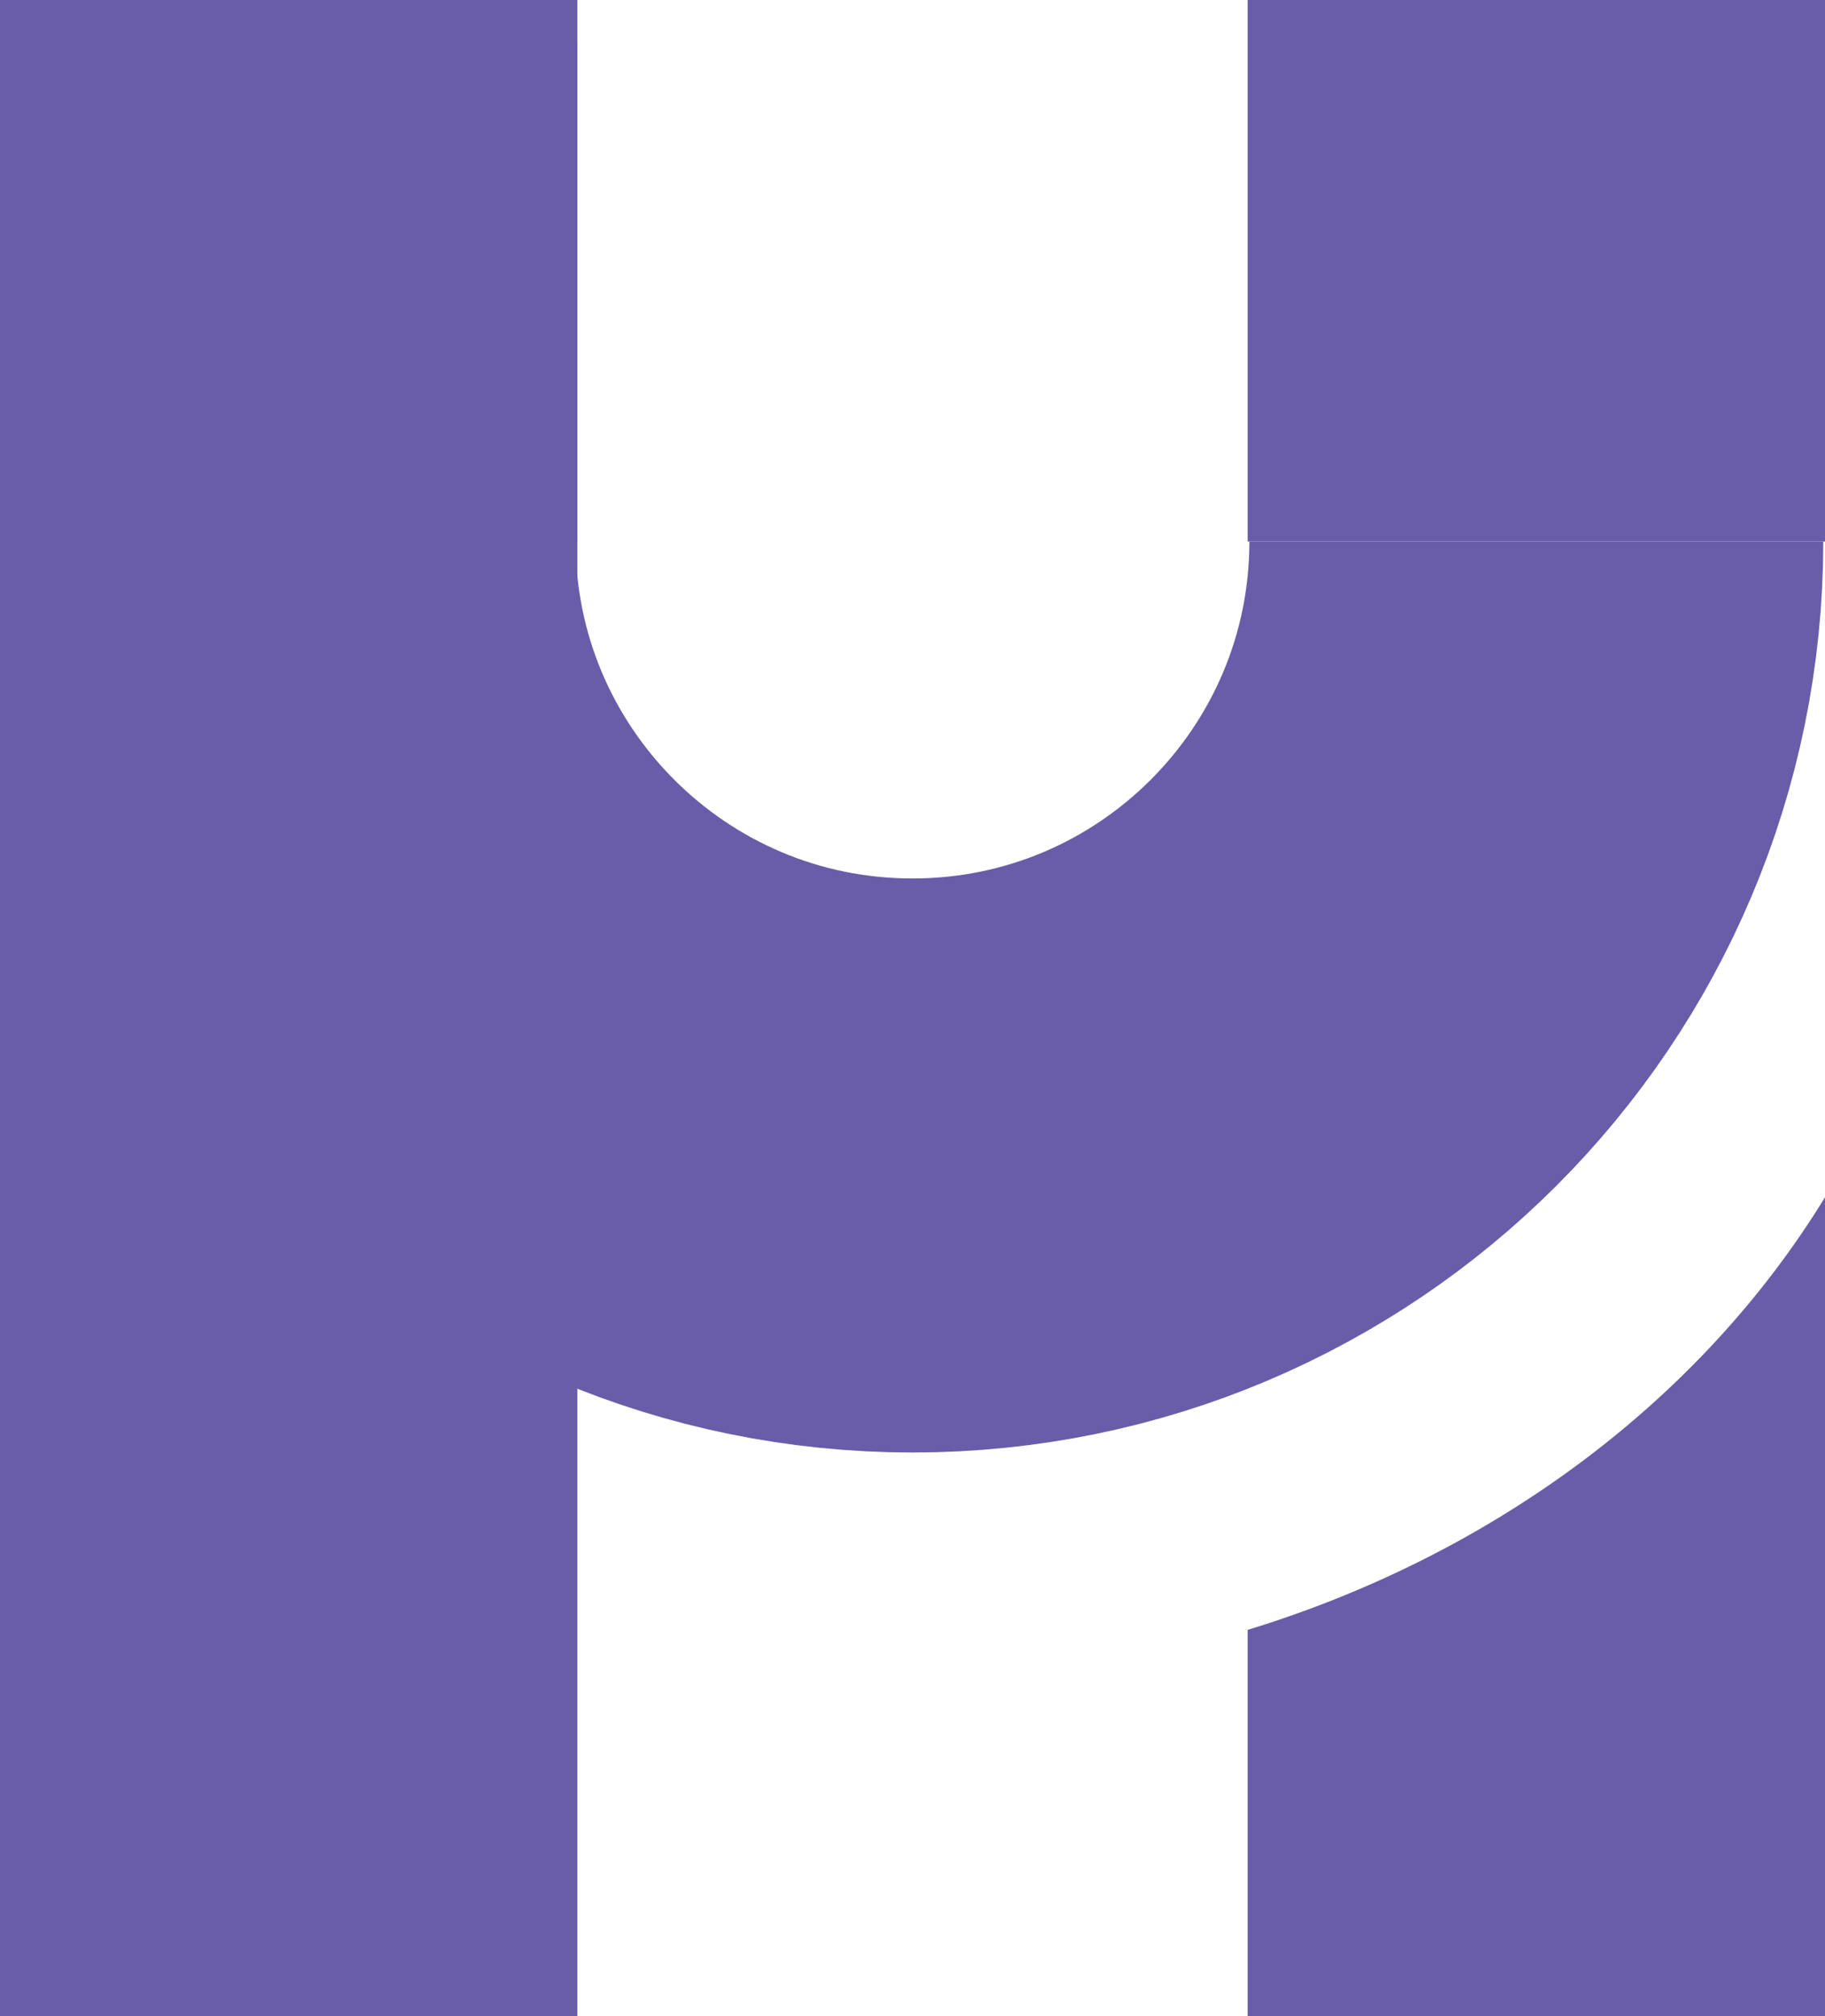
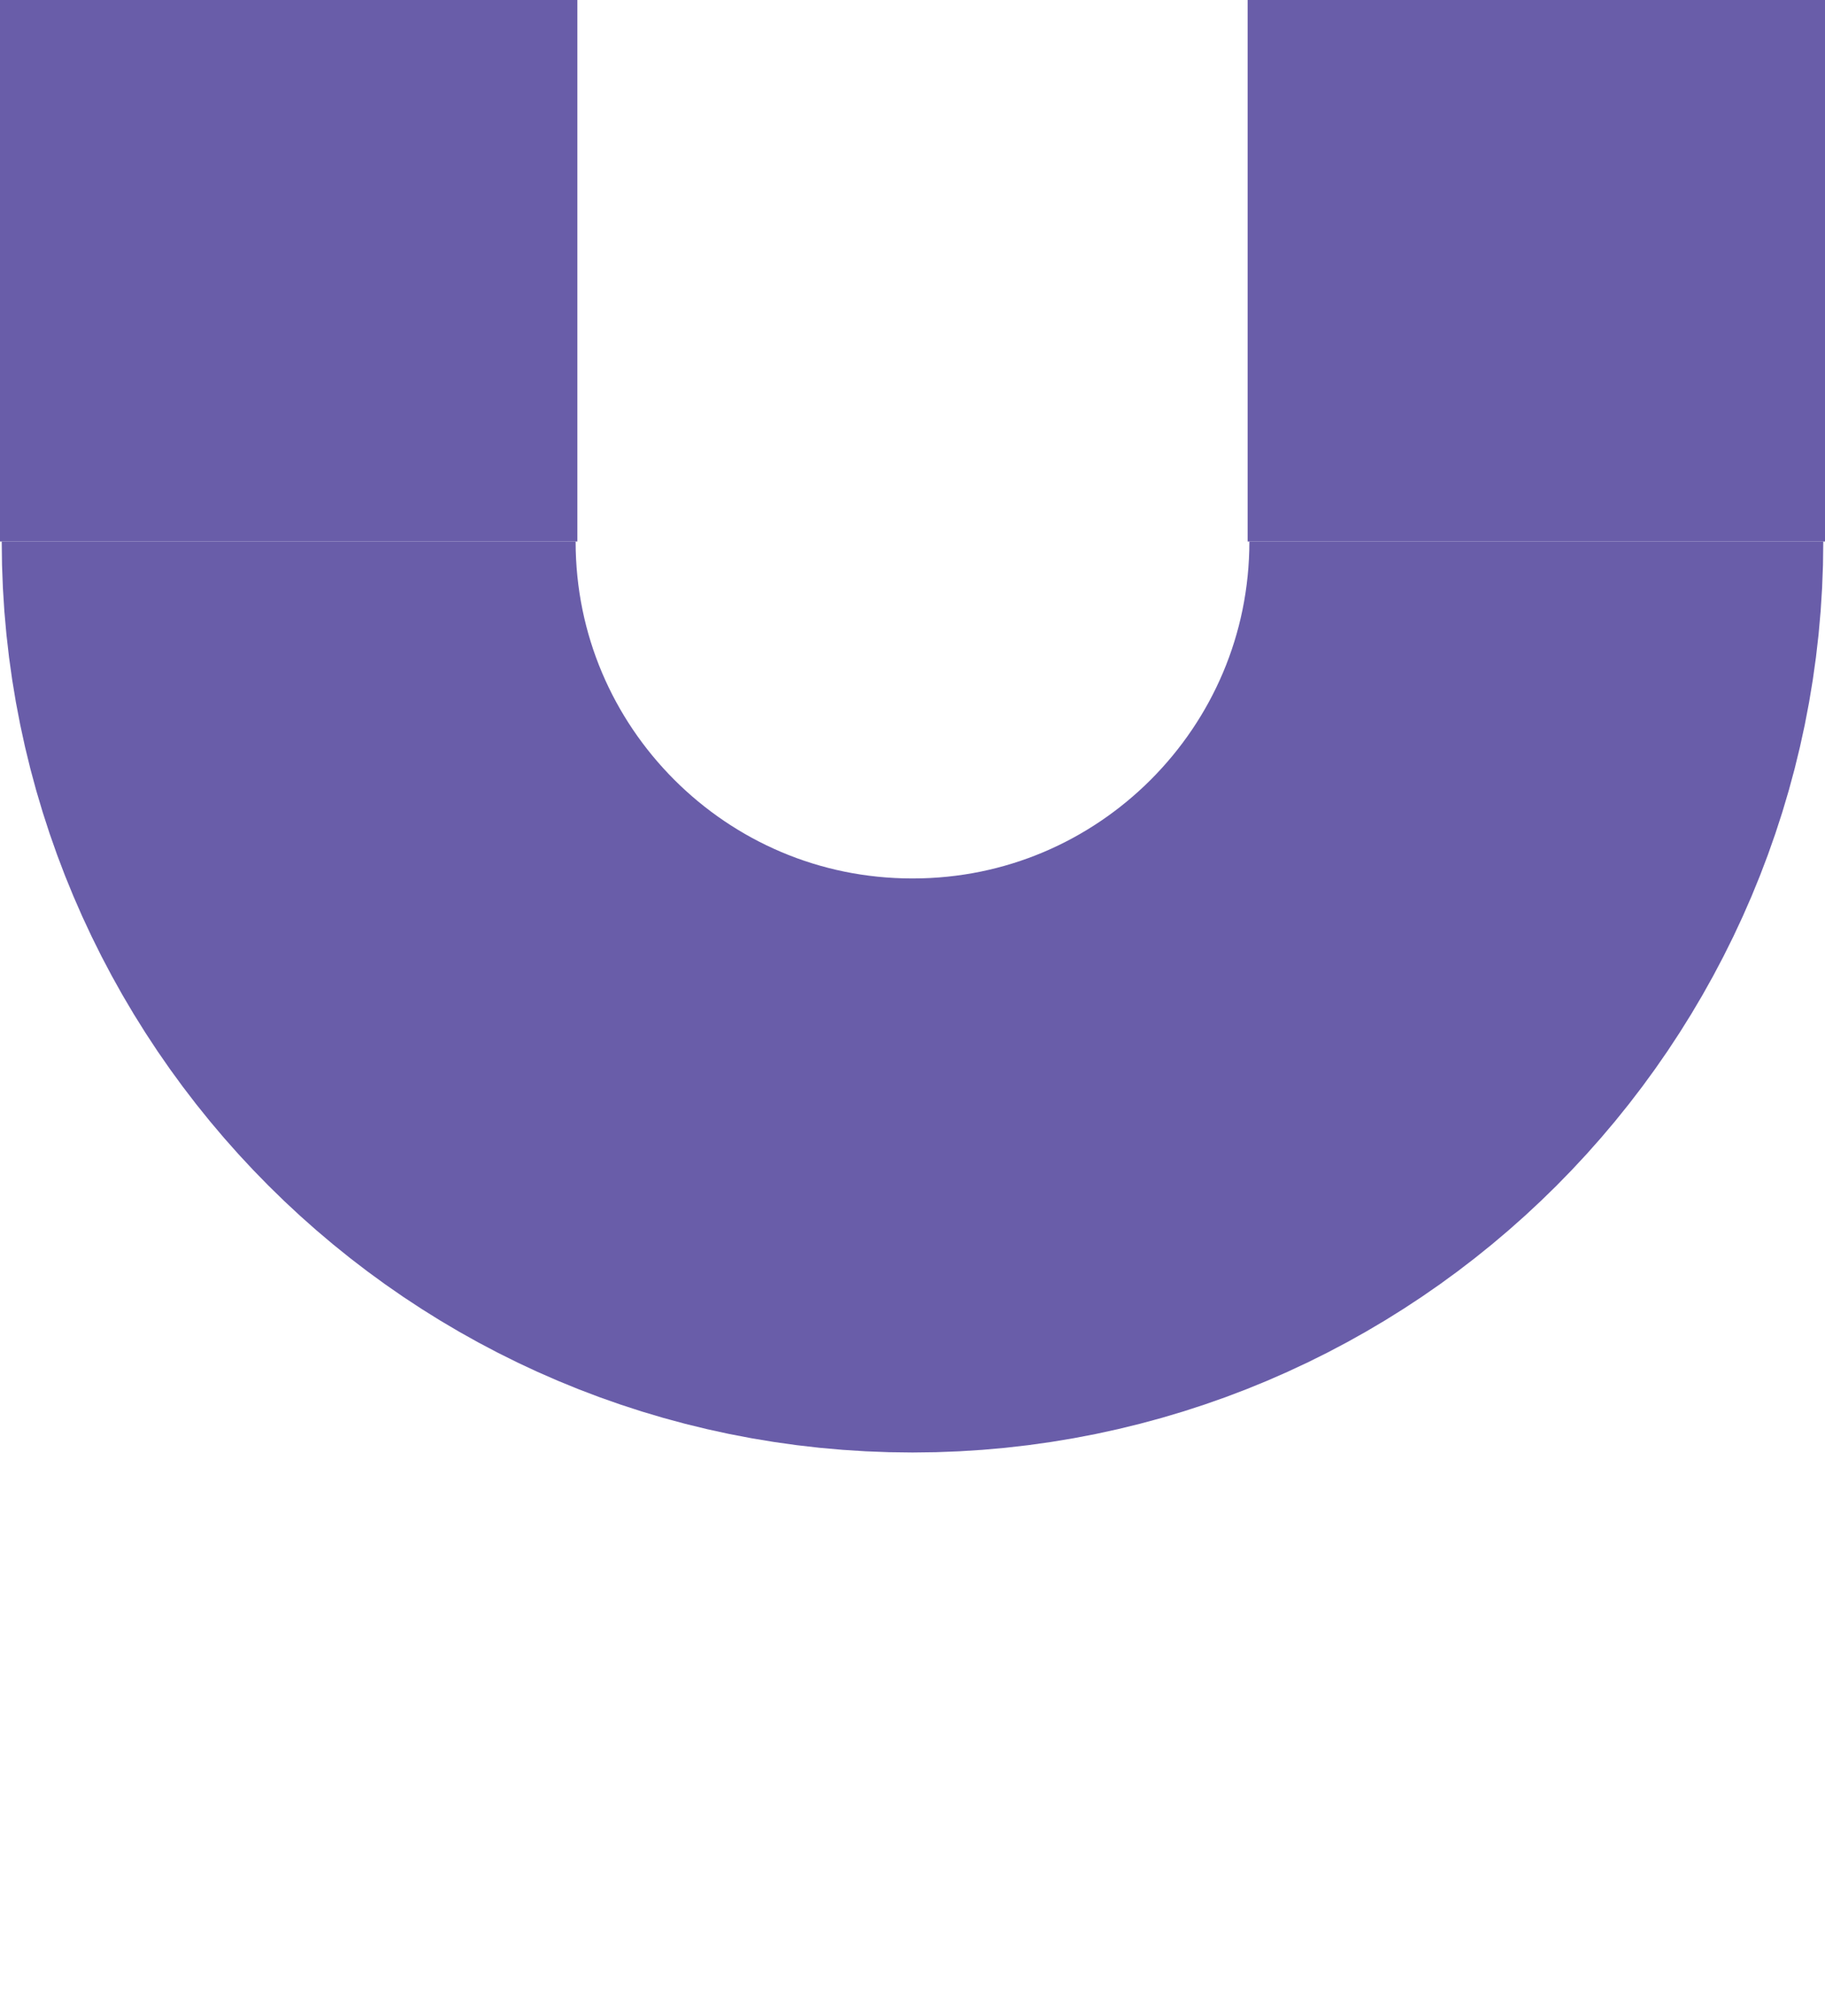
<svg xmlns="http://www.w3.org/2000/svg" version="1.1" width="95.4" height="105.36">
  <svg id="SvgjsSvg1003" viewBox="0 0 95.4 105.36">
    <defs>
      <style>.cls-1{fill:#695da9;}.cls-2{fill:none;stroke:#695da9;stroke-miterlimit:10;stroke-width:30px;}</style>
    </defs>
    <g id="SvgjsG1002">
      <path class="cls-1" d="M71.79,40.26h23.61s-30.18,0-30.18,0v11.83c4.05-3.15,6.57-7.32,6.57-11.83Z" />
-       <path class="cls-1" d="M65.22,85.18v20.18h30.18v-42.79c-6.41,10.48-17.17,18.63-30.18,22.61Z" />
      <rect class="cls-1" width="30.18" height="28.3" />
      <rect class="cls-1" x="65.22" width="30.18" height="28.3" />
      <path class="cls-2" d="M80.31,28.3c0,18.01-14.6,32.61-32.61,32.61S15.09,46.31,15.09,28.3" />
-       <rect class="cls-1" y="2.15" width="30.18" height="103.21" />
    </g>
  </svg>
  <style>@media (prefers-color-scheme: light) { :root { filter: none; } }
@media (prefers-color-scheme: dark) { :root { filter: none; } }
</style>
</svg>